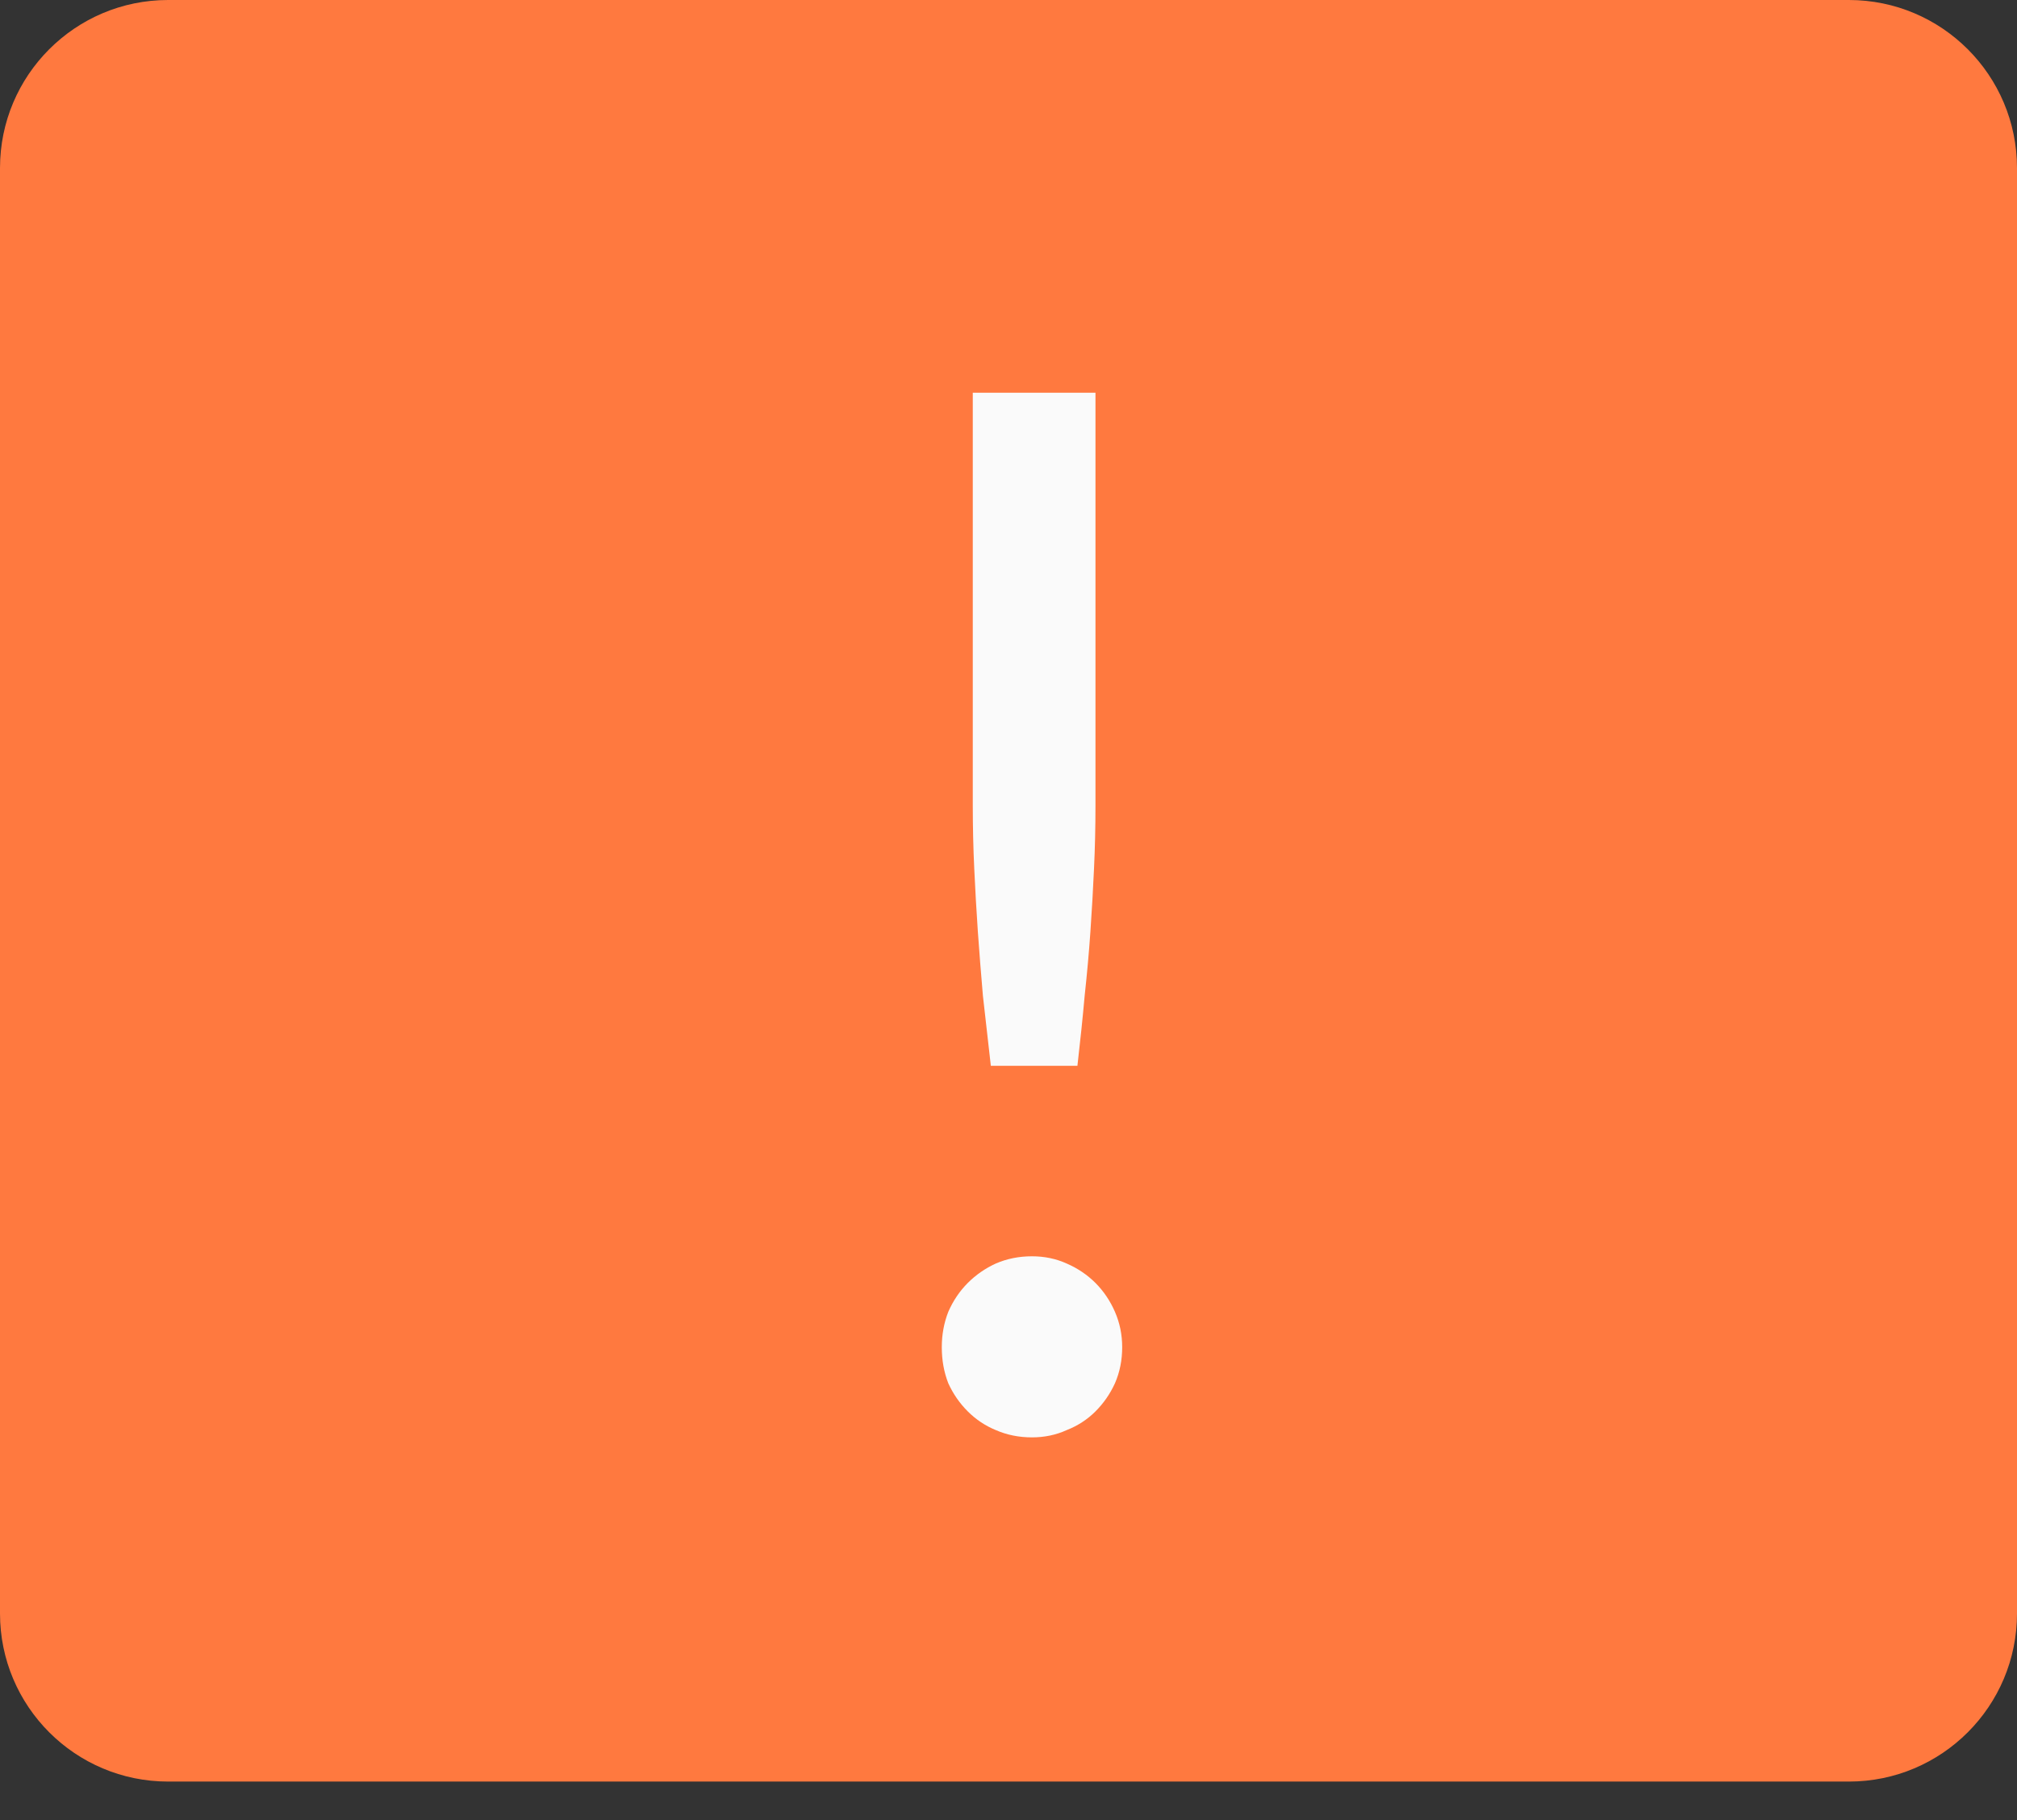
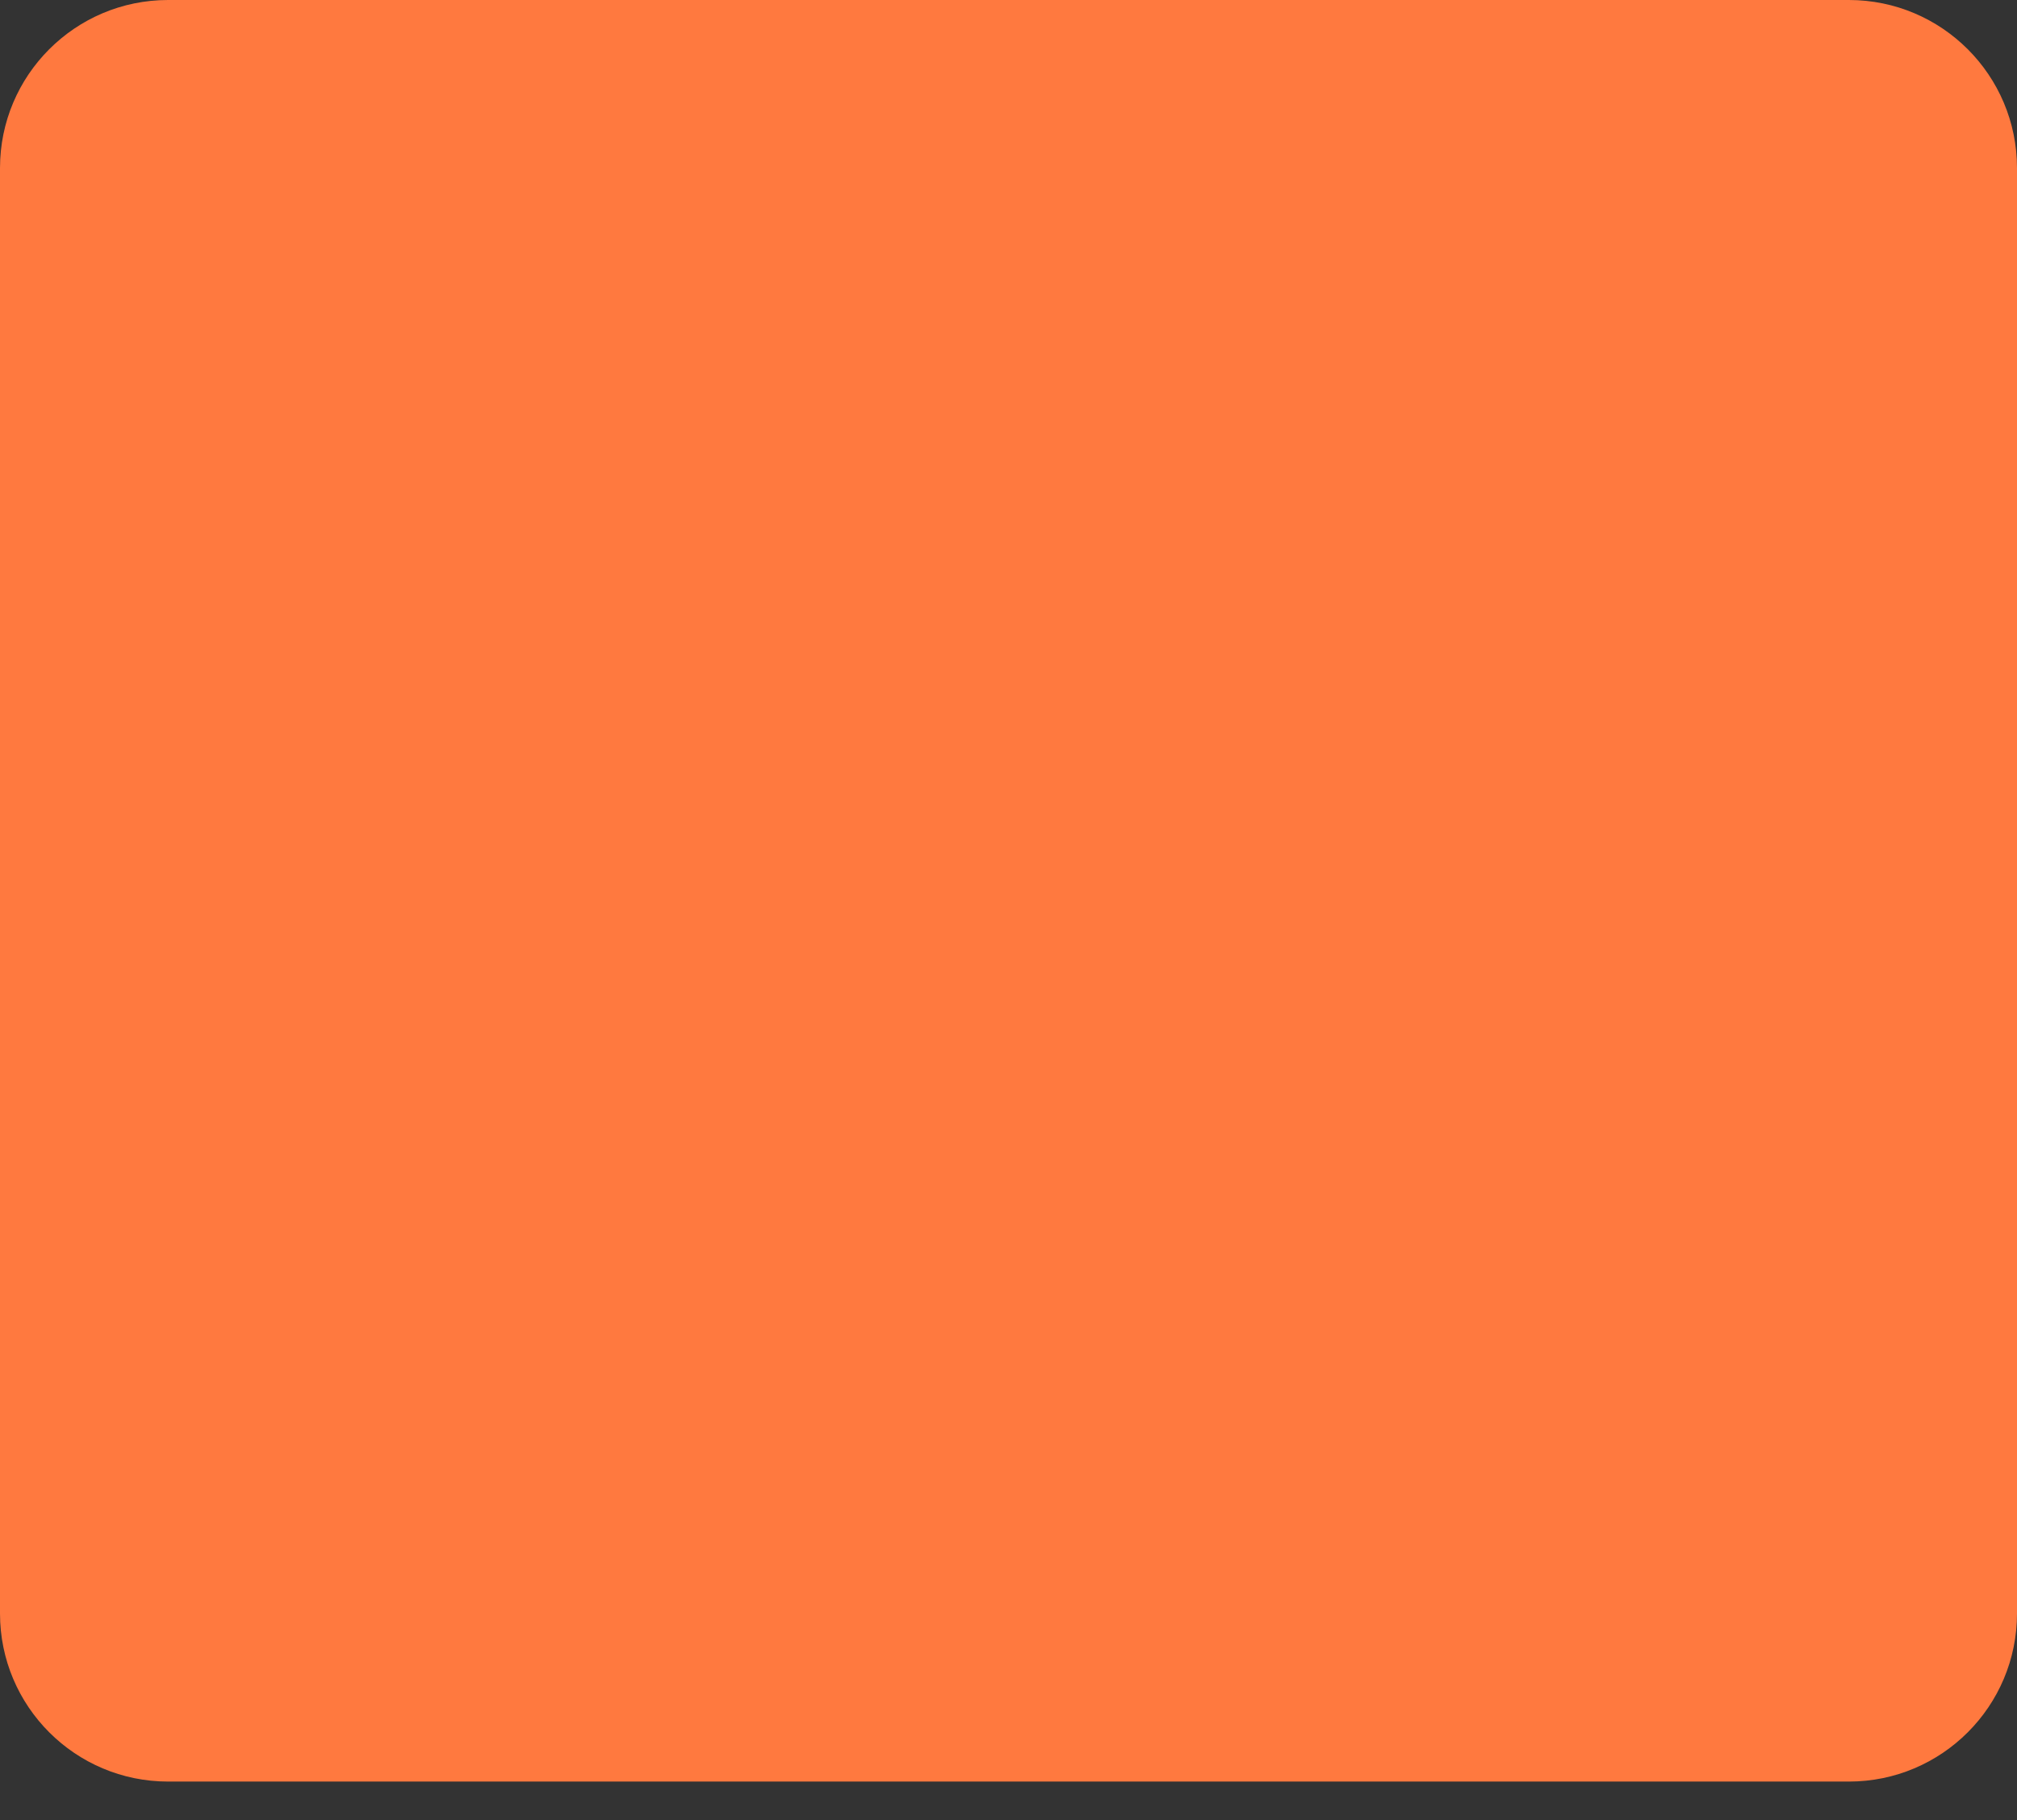
<svg xmlns="http://www.w3.org/2000/svg" width="41" height="37" viewBox="0 0 41 37" fill="none">
  <rect x="0" y="0" width="41" height="37" fill="#333333" stroke="none" />
  <path d="M0 3.417C0 1.53 1.53 0 3.417 0H37.583C39.47 0 41 1.53 41 3.417V32.8C41 34.687 39.47 36.217 37.583 36.217H3.417C1.53 36.217 0 34.687 0 32.8V3.417Z" fill="#FF793F" />
-   <path d="M22.268 7.983V16.372C22.268 16.812 22.258 17.242 22.238 17.663C22.219 18.083 22.195 18.508 22.165 18.939C22.136 19.359 22.097 19.794 22.048 20.244C22.009 20.684 21.96 21.158 21.901 21.667H20.141C20.082 21.158 20.029 20.684 19.98 20.244C19.941 19.794 19.907 19.359 19.877 18.939C19.848 18.508 19.823 18.083 19.804 17.663C19.784 17.242 19.774 16.812 19.774 16.372V7.983H22.268ZM19.144 27.387C19.144 27.132 19.188 26.893 19.276 26.668C19.374 26.443 19.506 26.248 19.672 26.081C19.838 25.915 20.029 25.783 20.244 25.685C20.469 25.588 20.713 25.539 20.977 25.539C21.231 25.539 21.466 25.588 21.681 25.685C21.906 25.783 22.102 25.915 22.268 26.081C22.434 26.248 22.566 26.443 22.664 26.668C22.762 26.893 22.811 27.132 22.811 27.387C22.811 27.651 22.762 27.895 22.664 28.12C22.566 28.335 22.434 28.526 22.268 28.692C22.102 28.858 21.906 28.985 21.681 29.073C21.466 29.171 21.231 29.22 20.977 29.22C20.713 29.22 20.469 29.171 20.244 29.073C20.029 28.985 19.838 28.858 19.672 28.692C19.506 28.526 19.374 28.335 19.276 28.12C19.188 27.895 19.144 27.651 19.144 27.387Z" fill="#FAFAFA" />
</svg>